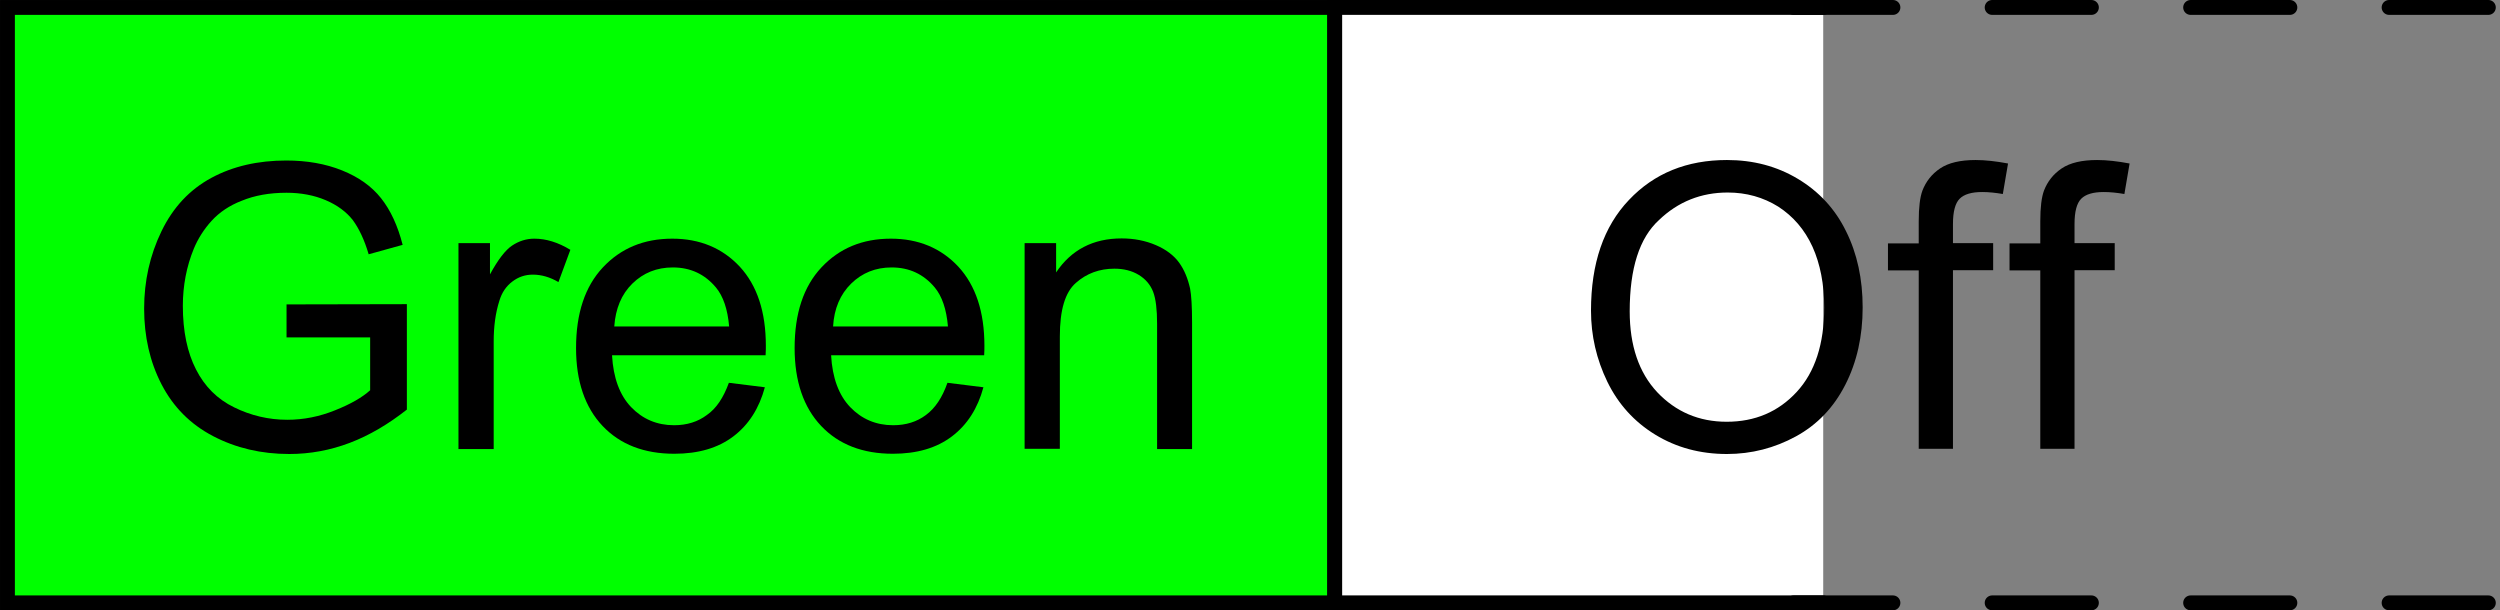
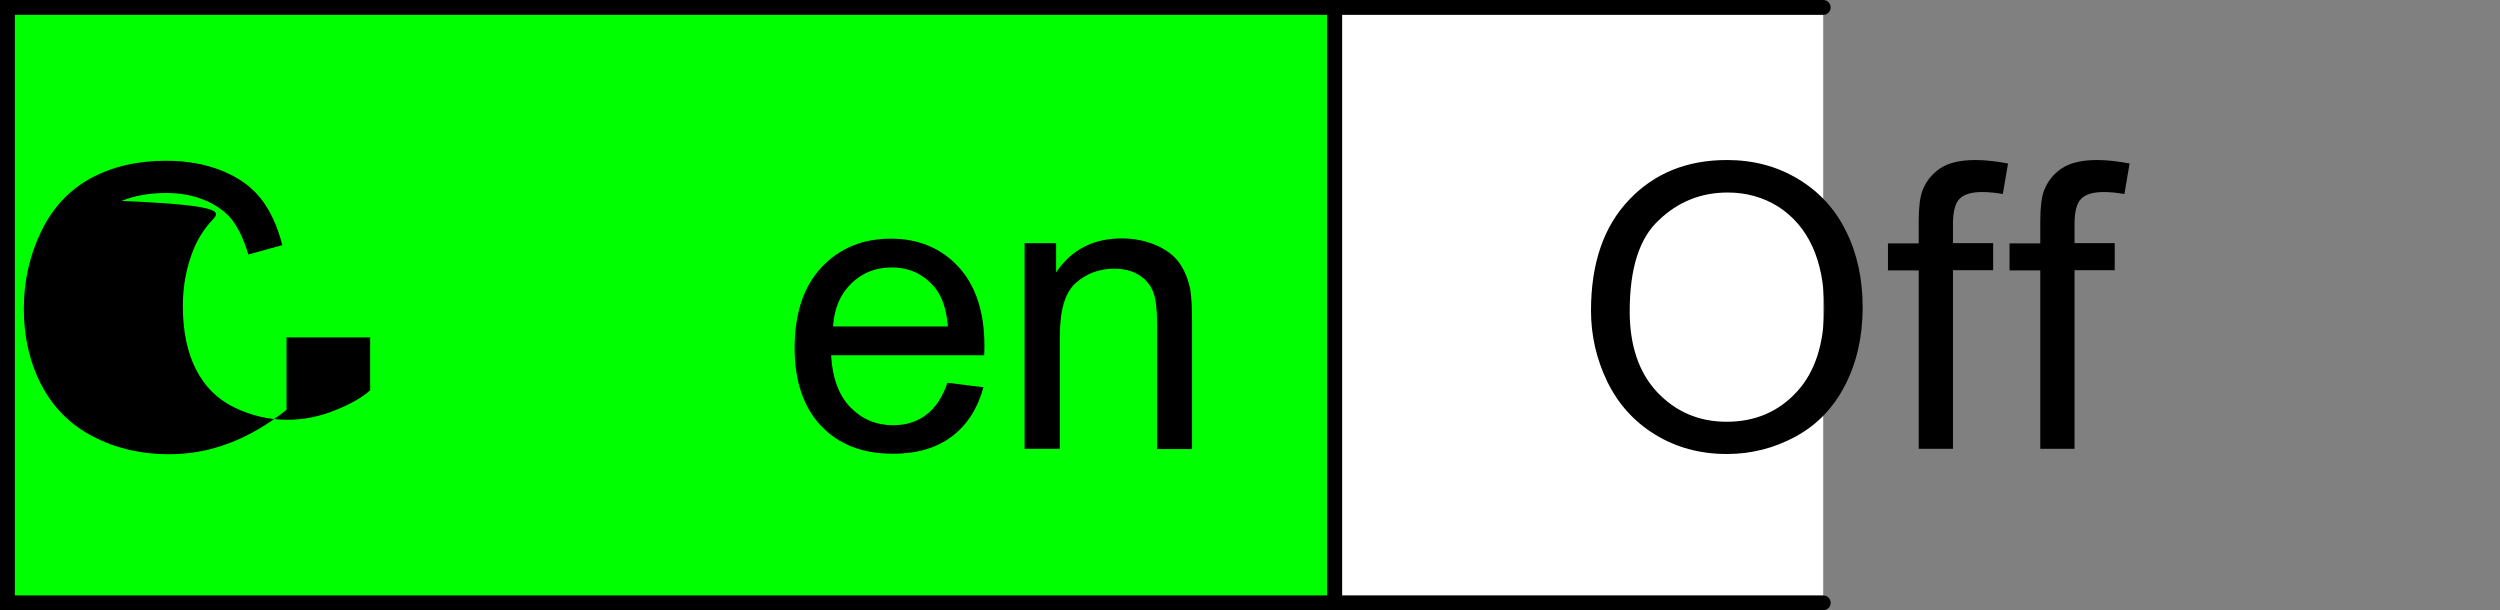
<svg xmlns="http://www.w3.org/2000/svg" xmlns:ns1="http://sodipodi.sourceforge.net/DTD/sodipodi-0.dtd" xmlns:ns2="http://www.inkscape.org/namespaces/inkscape" version="1.1" id="Layer_1" x="0px" y="0px" width="100.77px" height="24.6px" viewBox="0 0 100.77 24.6" enable-background="new 0 0 100.77 24.6" xml:space="preserve" ns1:docname="OBJ_GRAF-0000018511-XX-002.svg">
  <rect x="0" y="0" width="100.77" height="24.6" fill="#808080" stroke="none" />
  <defs id="defs33" />
  <ns1:namedview pagecolor="#ffffff" bordercolor="#666666" borderopacity="1" objecttolerance="10" gridtolerance="10" guidetolerance="10" ns2:pageopacity="0" ns2:pageshadow="2" ns2:window-width="640" ns2:window-height="480" id="namedview31" />
  <rect x="0.3" y="0.3" fill="#00FF00" stroke="#000000" stroke-width="0.599" stroke-linecap="square" stroke-miterlimit="10" width="53.5" height="24" id="rect2" />
  <g id="g14">
-     <path d="M11.55,13.61v-1.34l4.85-0.01v4.25c-0.75,0.59-1.51,1.04-2.3,1.34c-0.79,0.3-1.6,0.45-2.44,0.45   c-1.13,0-2.15-0.24-3.07-0.72c-0.92-0.48-1.61-1.18-2.08-2.09c-0.47-0.91-0.7-1.93-0.7-3.05c0-1.11,0.23-2.15,0.7-3.12   c0.47-0.97,1.14-1.68,2.01-2.15s1.88-0.7,3.02-0.7c0.83,0,1.58,0.13,2.25,0.4c0.67,0.27,1.19,0.64,1.57,1.12   c0.38,0.48,0.67,1.1,0.87,1.88l-1.37,0.38c-0.17-0.58-0.39-1.04-0.64-1.38c-0.26-0.33-0.62-0.6-1.09-0.8c-0.47-0.2-1-0.3-1.58-0.3   c-0.69,0-1.29,0.11-1.8,0.32C9.25,8.28,8.84,8.56,8.53,8.9c-0.31,0.34-0.55,0.72-0.72,1.13c-0.29,0.71-0.44,1.48-0.44,2.3   c0,1.02,0.18,1.88,0.53,2.56c0.35,0.69,0.86,1.2,1.54,1.53c0.67,0.33,1.39,0.5,2.14,0.5c0.66,0,1.3-0.13,1.92-0.38   c0.63-0.25,1.1-0.52,1.42-0.81v-2.13H11.55z" id="path4" />
-     <path d="M18.48,18.1v-8.3h1.27v1.26c0.32-0.59,0.62-0.98,0.89-1.16s0.57-0.28,0.9-0.28c0.47,0,0.96,0.15,1.45,0.45l-0.48,1.3   c-0.34-0.2-0.69-0.3-1.03-0.3c-0.31,0-0.58,0.09-0.83,0.28c-0.25,0.19-0.42,0.44-0.52,0.77c-0.16,0.5-0.23,1.05-0.23,1.64v4.34   H18.48z" id="path6" />
-     <path d="M29.38,15.43l1.45,0.18c-0.23,0.85-0.65,1.51-1.27,1.98c-0.62,0.47-1.41,0.7-2.38,0.7c-1.21,0-2.18-0.37-2.89-1.12   c-0.71-0.75-1.07-1.8-1.07-3.14c0-1.4,0.36-2.48,1.08-3.25c0.72-0.77,1.65-1.16,2.8-1.16c1.11,0,2.02,0.38,2.72,1.13   c0.7,0.76,1.05,1.82,1.05,3.19c0,0.08,0,0.21-0.01,0.38h-6.19c0.05,0.91,0.31,1.61,0.77,2.09c0.46,0.48,1.04,0.73,1.73,0.73   c0.52,0,0.96-0.14,1.32-0.41C28.88,16.46,29.16,16.03,29.38,15.43z M24.76,13.16h4.63c-0.06-0.7-0.24-1.22-0.53-1.57   c-0.45-0.54-1.03-0.81-1.74-0.81c-0.65,0-1.19,0.22-1.63,0.65C25.05,11.86,24.81,12.44,24.76,13.16z" id="path8" />
+     <path d="M11.55,13.61v-1.34v4.25c-0.75,0.59-1.51,1.04-2.3,1.34c-0.79,0.3-1.6,0.45-2.44,0.45   c-1.13,0-2.15-0.24-3.07-0.72c-0.92-0.48-1.61-1.18-2.08-2.09c-0.47-0.91-0.7-1.93-0.7-3.05c0-1.11,0.23-2.15,0.7-3.12   c0.47-0.97,1.14-1.68,2.01-2.15s1.88-0.7,3.02-0.7c0.83,0,1.58,0.13,2.25,0.4c0.67,0.27,1.19,0.64,1.57,1.12   c0.38,0.48,0.67,1.1,0.87,1.88l-1.37,0.38c-0.17-0.58-0.39-1.04-0.64-1.38c-0.26-0.33-0.62-0.6-1.09-0.8c-0.47-0.2-1-0.3-1.58-0.3   c-0.69,0-1.29,0.11-1.8,0.32C9.25,8.28,8.84,8.56,8.53,8.9c-0.31,0.34-0.55,0.72-0.72,1.13c-0.29,0.71-0.44,1.48-0.44,2.3   c0,1.02,0.18,1.88,0.53,2.56c0.35,0.69,0.86,1.2,1.54,1.53c0.67,0.33,1.39,0.5,2.14,0.5c0.66,0,1.3-0.13,1.92-0.38   c0.63-0.25,1.1-0.52,1.42-0.81v-2.13H11.55z" id="path4" />
    <path d="M38.19,15.43l1.45,0.18c-0.23,0.85-0.65,1.51-1.27,1.98c-0.62,0.47-1.41,0.7-2.38,0.7c-1.21,0-2.18-0.37-2.89-1.12   c-0.71-0.75-1.07-1.8-1.07-3.14c0-1.4,0.36-2.48,1.08-3.25c0.72-0.77,1.65-1.16,2.8-1.16c1.11,0,2.02,0.38,2.72,1.13   c0.7,0.76,1.05,1.82,1.05,3.19c0,0.08,0,0.21-0.01,0.38H33.5c0.05,0.91,0.31,1.61,0.77,2.09c0.46,0.48,1.04,0.73,1.73,0.73   c0.52,0,0.96-0.14,1.32-0.41C37.69,16.46,37.98,16.03,38.19,15.43z M33.58,13.16h4.63c-0.06-0.7-0.24-1.22-0.53-1.57   c-0.45-0.54-1.03-0.81-1.74-0.81c-0.65,0-1.19,0.22-1.63,0.65C33.87,11.86,33.62,12.44,33.58,13.16z" id="path10" />
    <path d="M41.3,18.1v-8.3h1.27v1.18c0.61-0.91,1.49-1.37,2.64-1.37c0.5,0,0.96,0.09,1.38,0.27c0.42,0.18,0.73,0.42,0.94,0.71   c0.21,0.29,0.35,0.64,0.44,1.04c0.05,0.26,0.08,0.72,0.08,1.37v5.1h-1.41v-5.05c0-0.57-0.05-1-0.16-1.29   c-0.11-0.28-0.3-0.51-0.58-0.68c-0.28-0.17-0.61-0.25-0.98-0.25c-0.6,0-1.12,0.19-1.55,0.57c-0.44,0.38-0.65,1.1-0.65,2.16v4.53   H41.3z" id="path12" />
  </g>
  <polyline fill="#FFFFFF" stroke="#000000" stroke-width="0.599" stroke-linecap="round" stroke-miterlimit="10" points="73.49,0.3   53.8,0.3 53.8,24.3 73.49,24.3 " id="polyline16" />
  <g id="g24">
    <path d="M64.13,12.52c0-1.9,0.51-3.39,1.53-4.46c1.02-1.08,2.34-1.61,3.95-1.61c1.06,0,2.01,0.25,2.86,0.76   c0.85,0.51,1.5,1.21,1.94,2.11c0.45,0.9,0.67,1.93,0.67,3.07c0,1.16-0.23,2.2-0.7,3.12c-0.47,0.92-1.13,1.61-1.99,2.08   c-0.86,0.47-1.79,0.71-2.78,0.71c-1.08,0-2.04-0.26-2.89-0.78c-0.85-0.52-1.49-1.23-1.93-2.13C64.35,14.48,64.13,13.53,64.13,12.52   z M65.69,12.55c0,1.38,0.37,2.47,1.11,3.26C67.55,16.6,68.48,17,69.6,17c1.14,0,2.08-0.4,2.82-1.2c0.74-0.8,1.11-1.94,1.11-3.41   c0-0.93-0.16-1.75-0.47-2.44c-0.32-0.7-0.78-1.23-1.38-1.62c-0.61-0.38-1.29-0.57-2.04-0.57c-1.07,0-2,0.37-2.77,1.11   C66.08,9.59,65.69,10.82,65.69,12.55z" id="path18" />
    <path d="M77.34,18.1v-7.2H76.1V9.81h1.24V8.92c0-0.56,0.05-0.97,0.15-1.24c0.14-0.36,0.37-0.66,0.71-0.89   c0.34-0.23,0.82-0.34,1.43-0.34c0.4,0,0.83,0.05,1.31,0.14l-0.21,1.23c-0.29-0.05-0.57-0.08-0.83-0.08c-0.43,0-0.73,0.09-0.91,0.27   c-0.18,0.18-0.27,0.52-0.27,1.02v0.77h1.62v1.09h-1.62v7.2H77.34z" id="path20" />
    <path d="M82.24,18.1v-7.2H81V9.81h1.24V8.92c0-0.56,0.05-0.97,0.15-1.24c0.14-0.36,0.37-0.66,0.71-0.89   c0.34-0.23,0.82-0.34,1.43-0.34c0.4,0,0.83,0.05,1.31,0.14l-0.21,1.23c-0.29-0.05-0.57-0.08-0.83-0.08c-0.43,0-0.73,0.09-0.91,0.27   c-0.18,0.18-0.27,0.52-0.27,1.02v0.77h1.62v1.09h-1.62v7.2H82.24z" id="path22" />
  </g>
-   <line fill="none" stroke="#000000" stroke-width="0.6" stroke-linecap="round" stroke-linejoin="round" stroke-miterlimit="10" stroke-dasharray="4,4" x1="72.3" y1="0.3" x2="100.47" y2="0.3" id="line26" />
-   <line fill="none" stroke="#000000" stroke-width="0.6" stroke-linecap="round" stroke-linejoin="round" stroke-miterlimit="10" stroke-dasharray="4,4" x1="72.3" y1="24.3" x2="100.47" y2="24.3" id="line28" />
</svg>